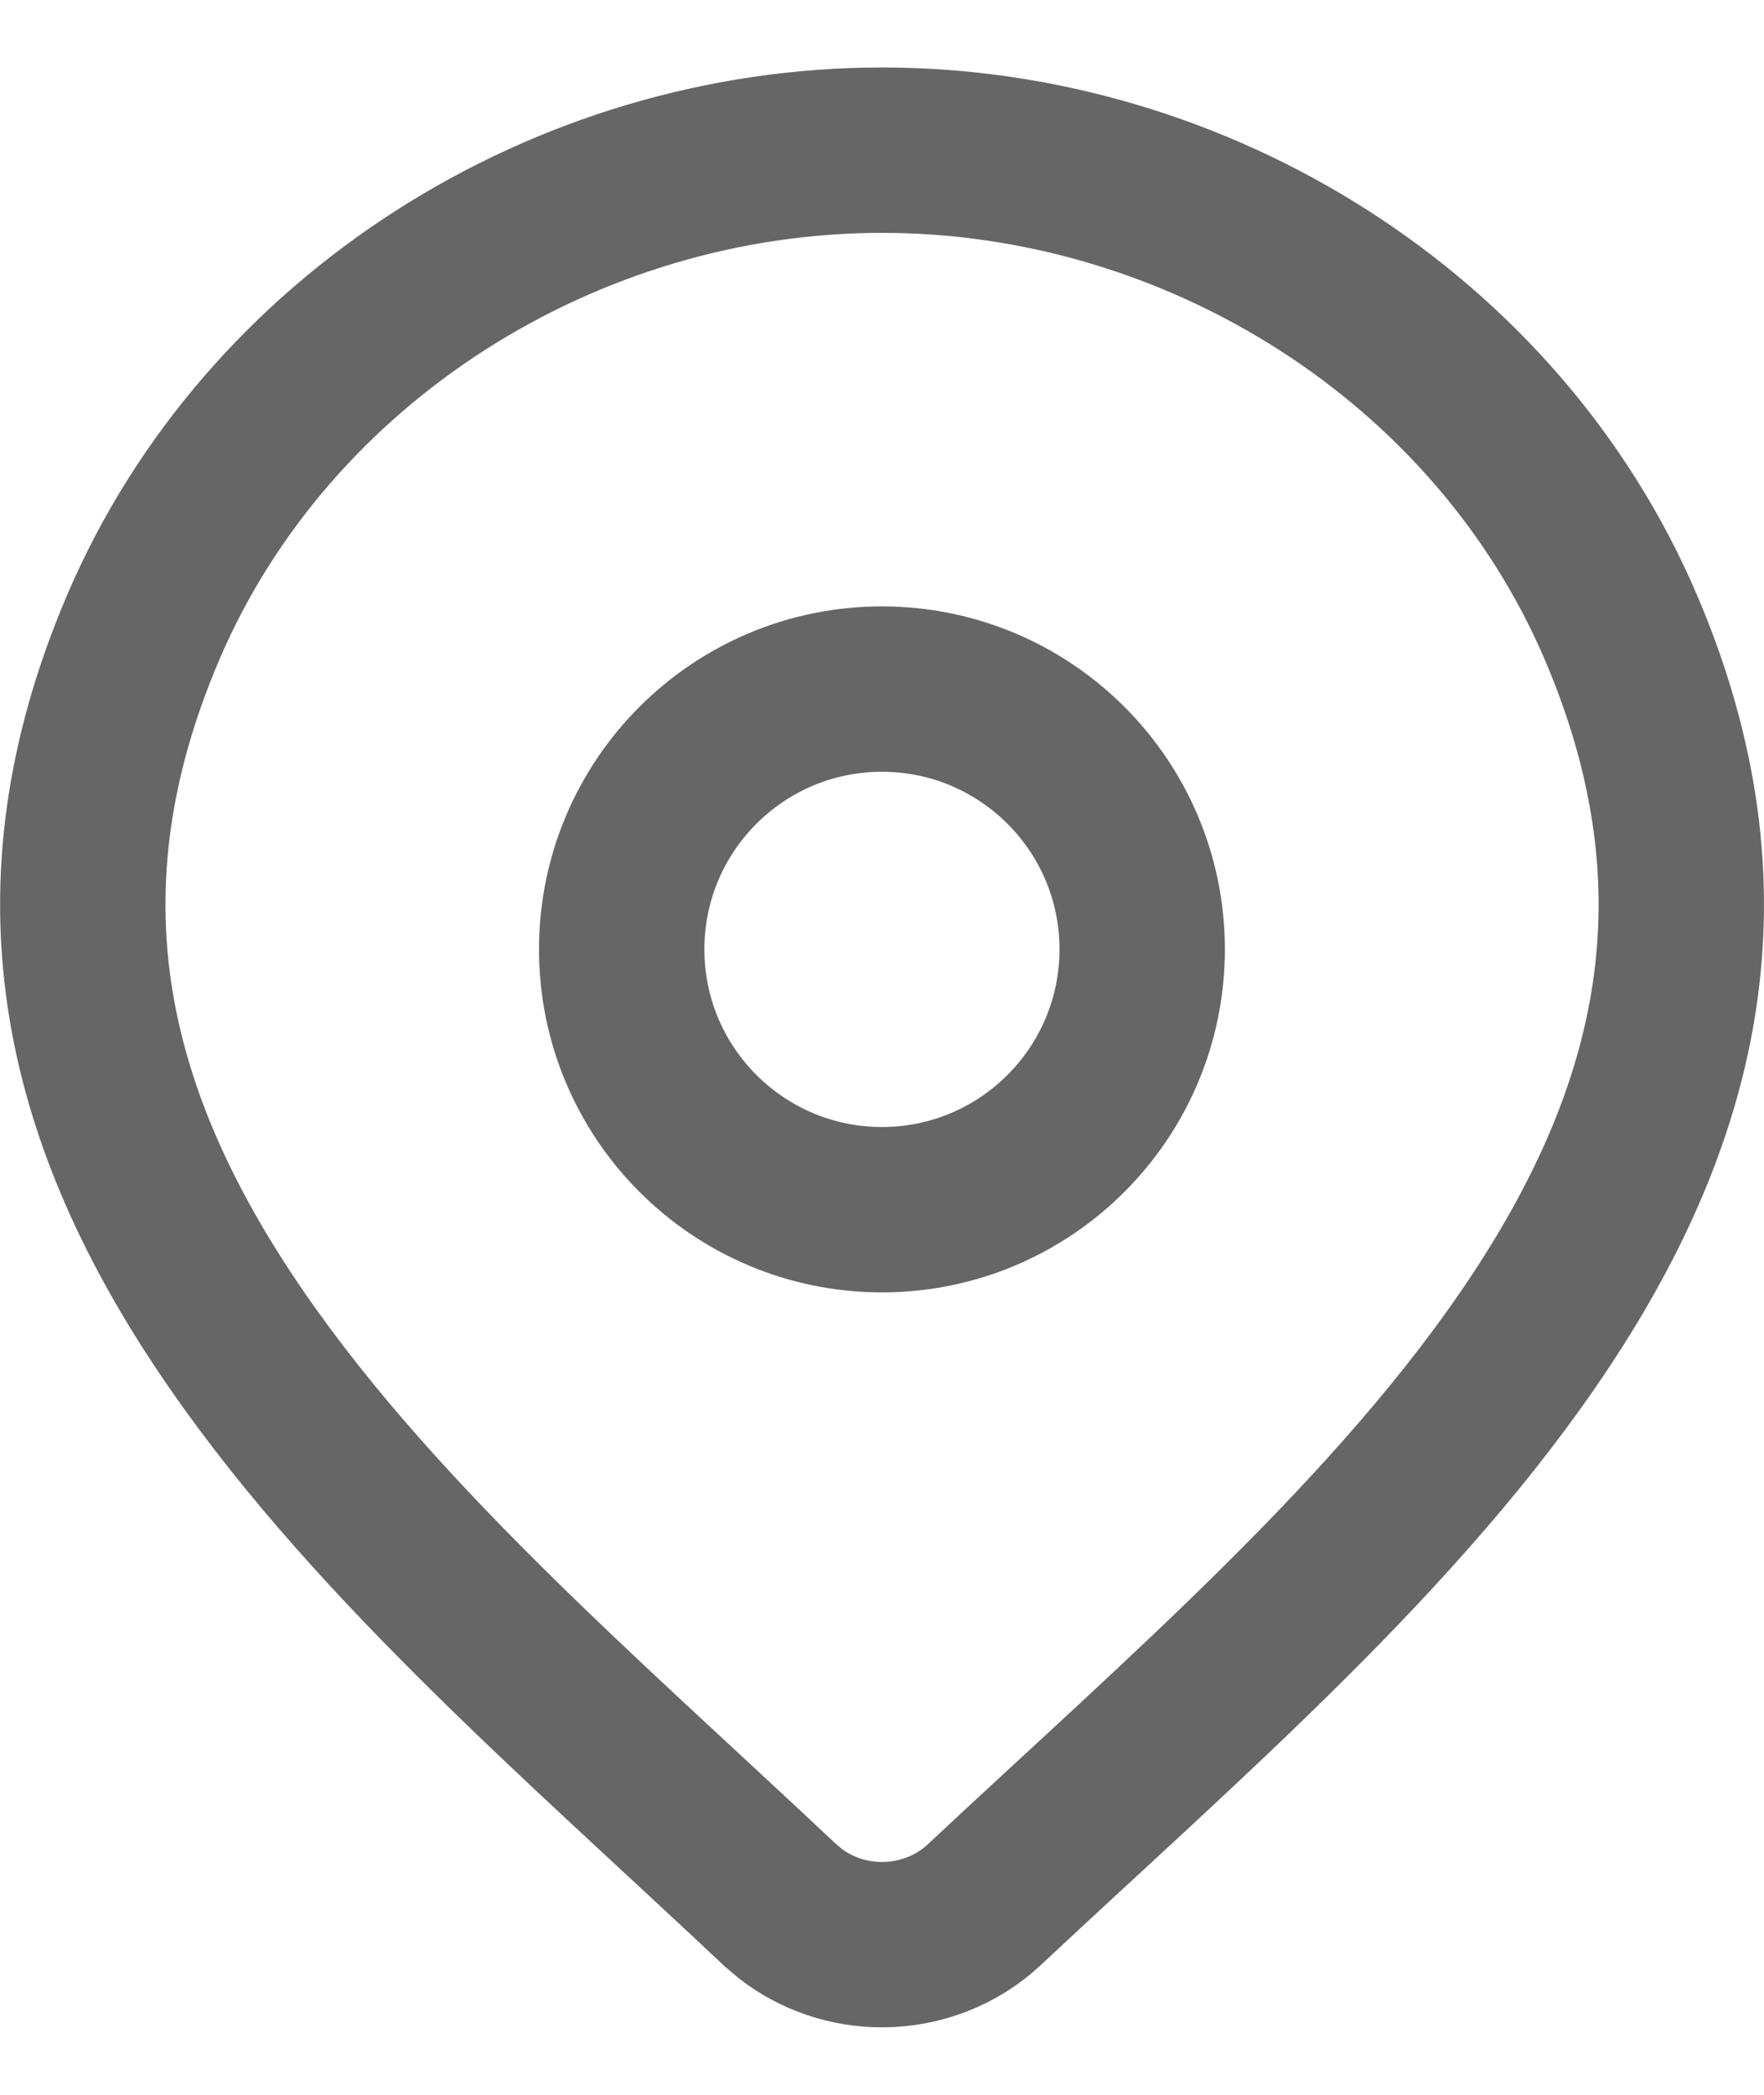
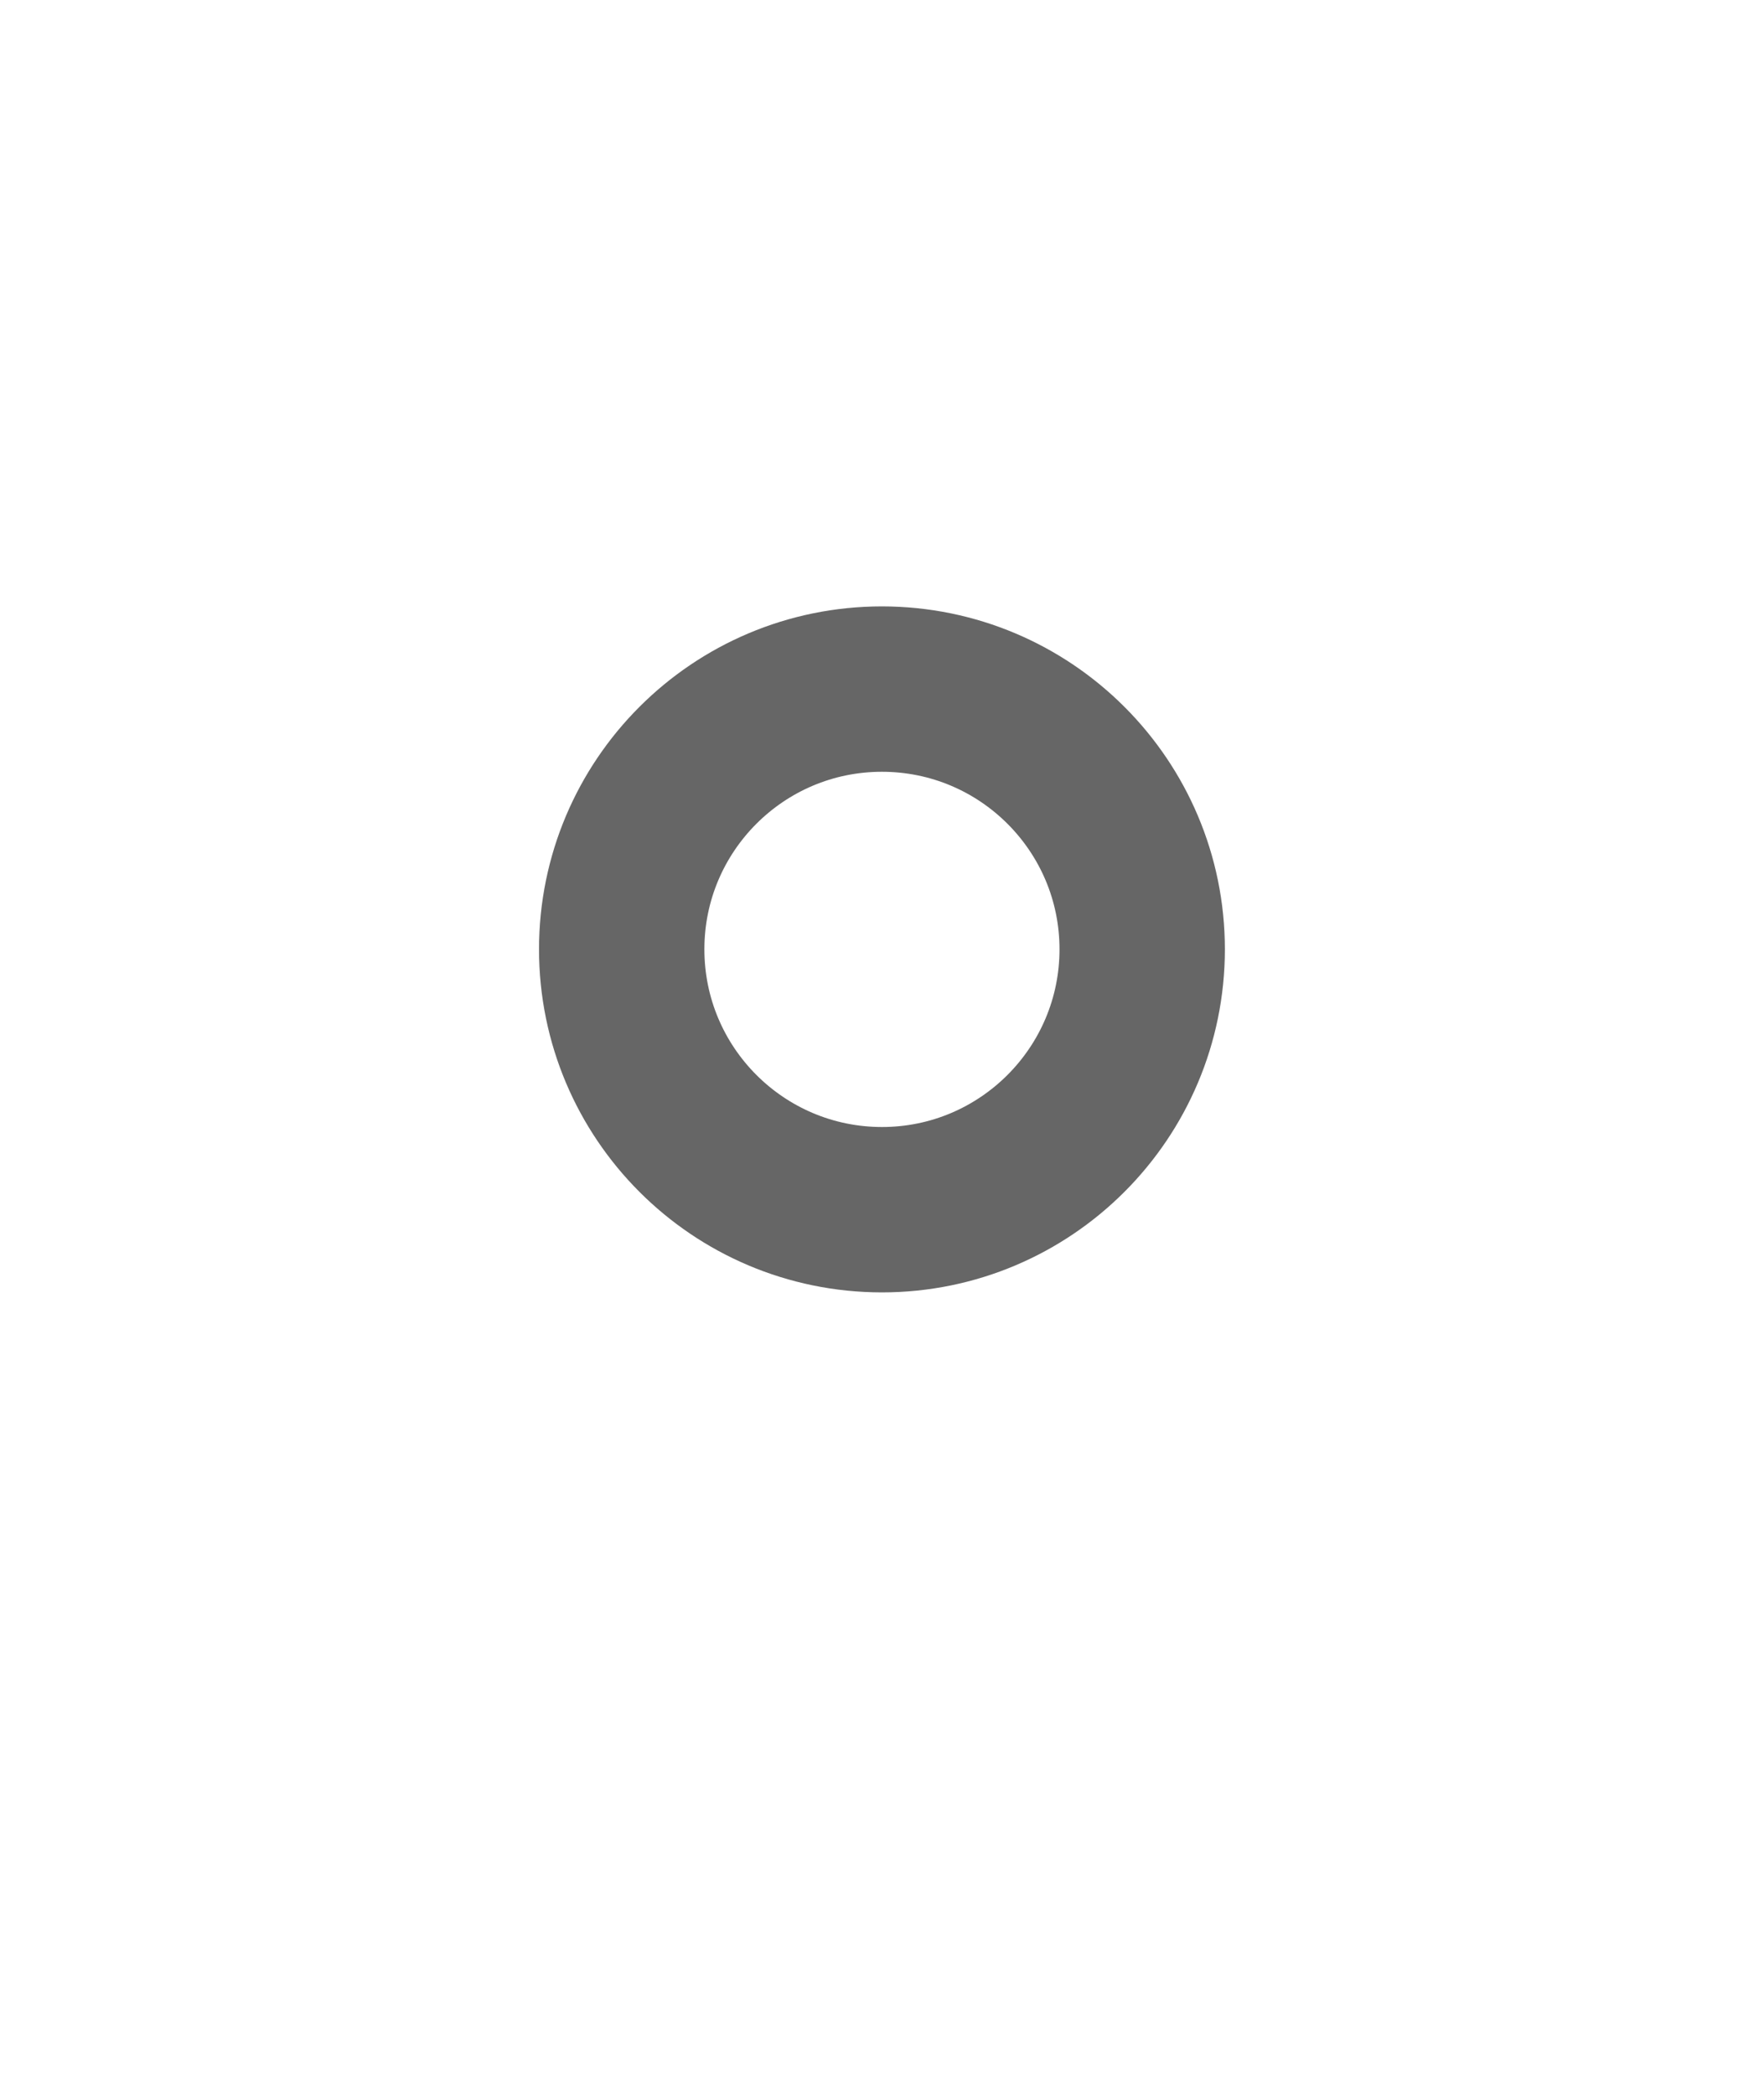
<svg xmlns="http://www.w3.org/2000/svg" width="16" height="19" viewBox="0 0 16 19" fill="none">
-   <path d="M8 1.362C10.865 1.362 13.578 3.063 14.701 5.688C15.729 8.091 15.213 10.104 13.979 11.973C12.707 13.899 10.738 15.58 8.925 17.278C8.681 17.506 8.349 17.638 8 17.638C7.695 17.638 7.403 17.537 7.172 17.359L7.076 17.278C5.265 15.572 3.296 13.894 2.023 11.97C0.788 10.103 0.271 8.094 1.3 5.688C2.423 3.064 5.135 1.362 8 1.362Z" stroke="#666666" stroke-width="1.5" />
  <path d="M7.999 6.25C9.303 6.25 10.36 7.307 10.36 8.61C10.36 9.914 9.303 10.972 7.999 10.972C6.695 10.971 5.639 9.914 5.639 8.61C5.639 7.307 6.696 6.25 7.999 6.25Z" stroke="#666666" stroke-width="1.5" />
</svg>